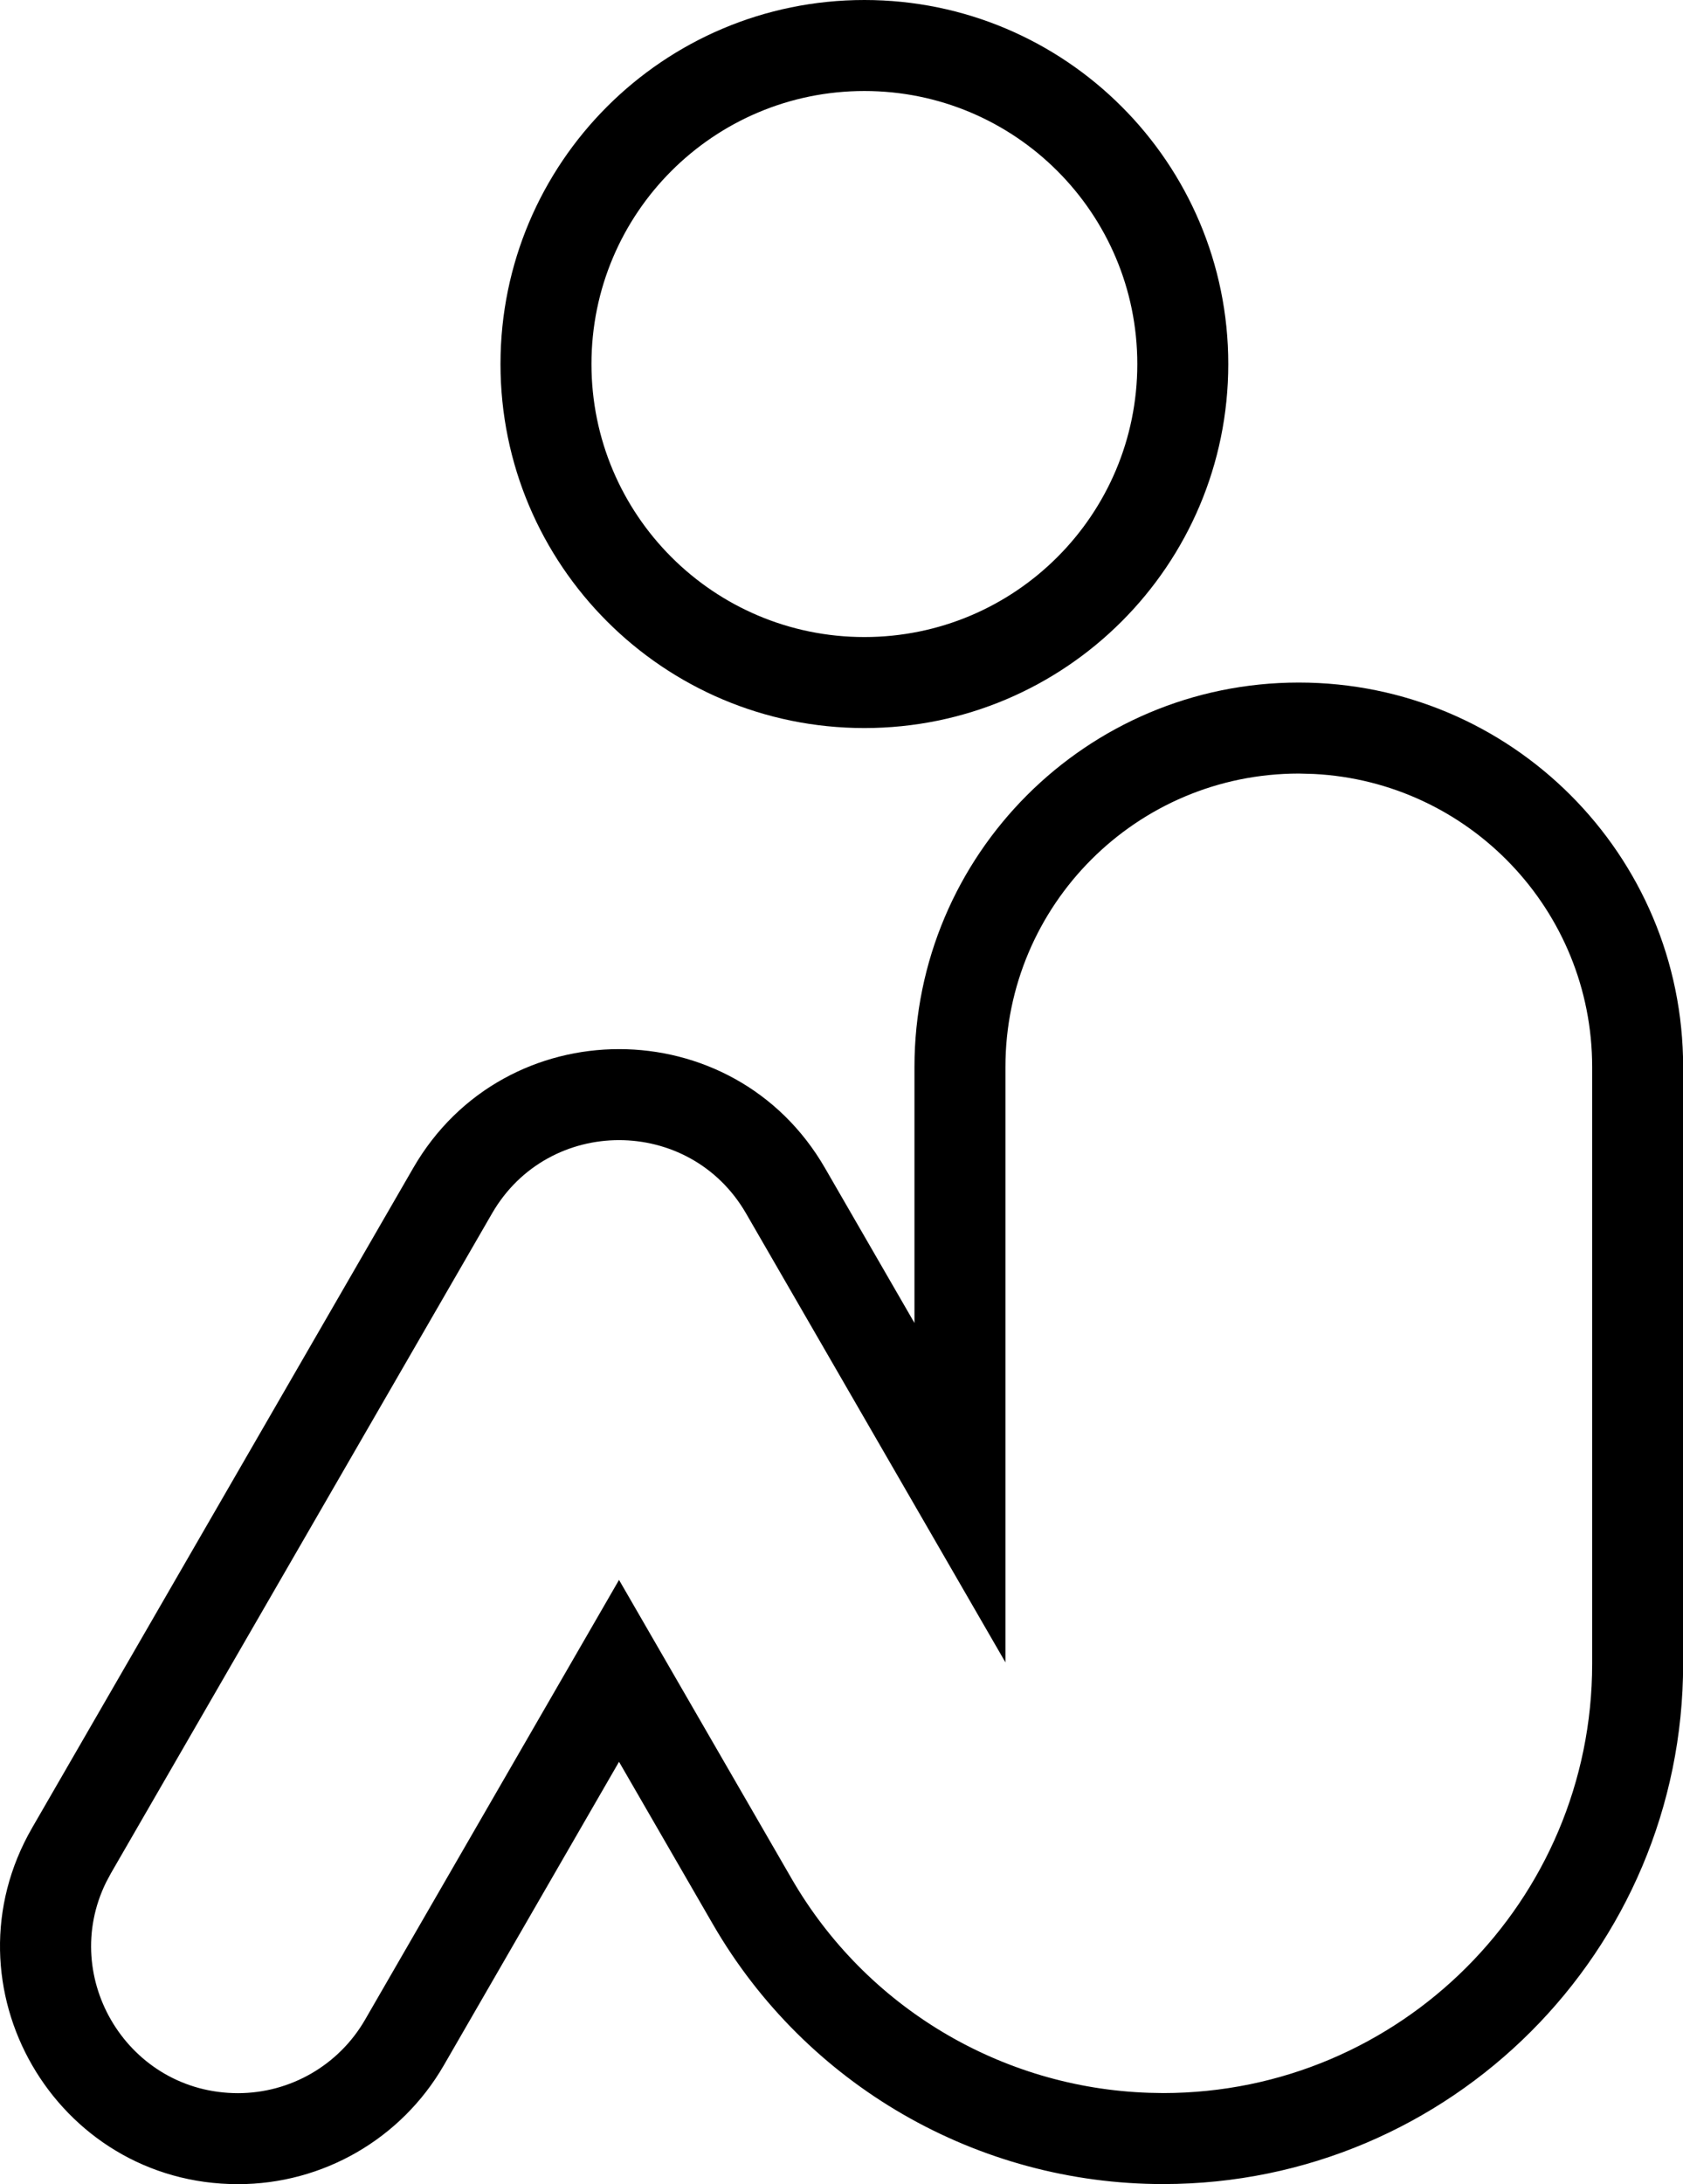
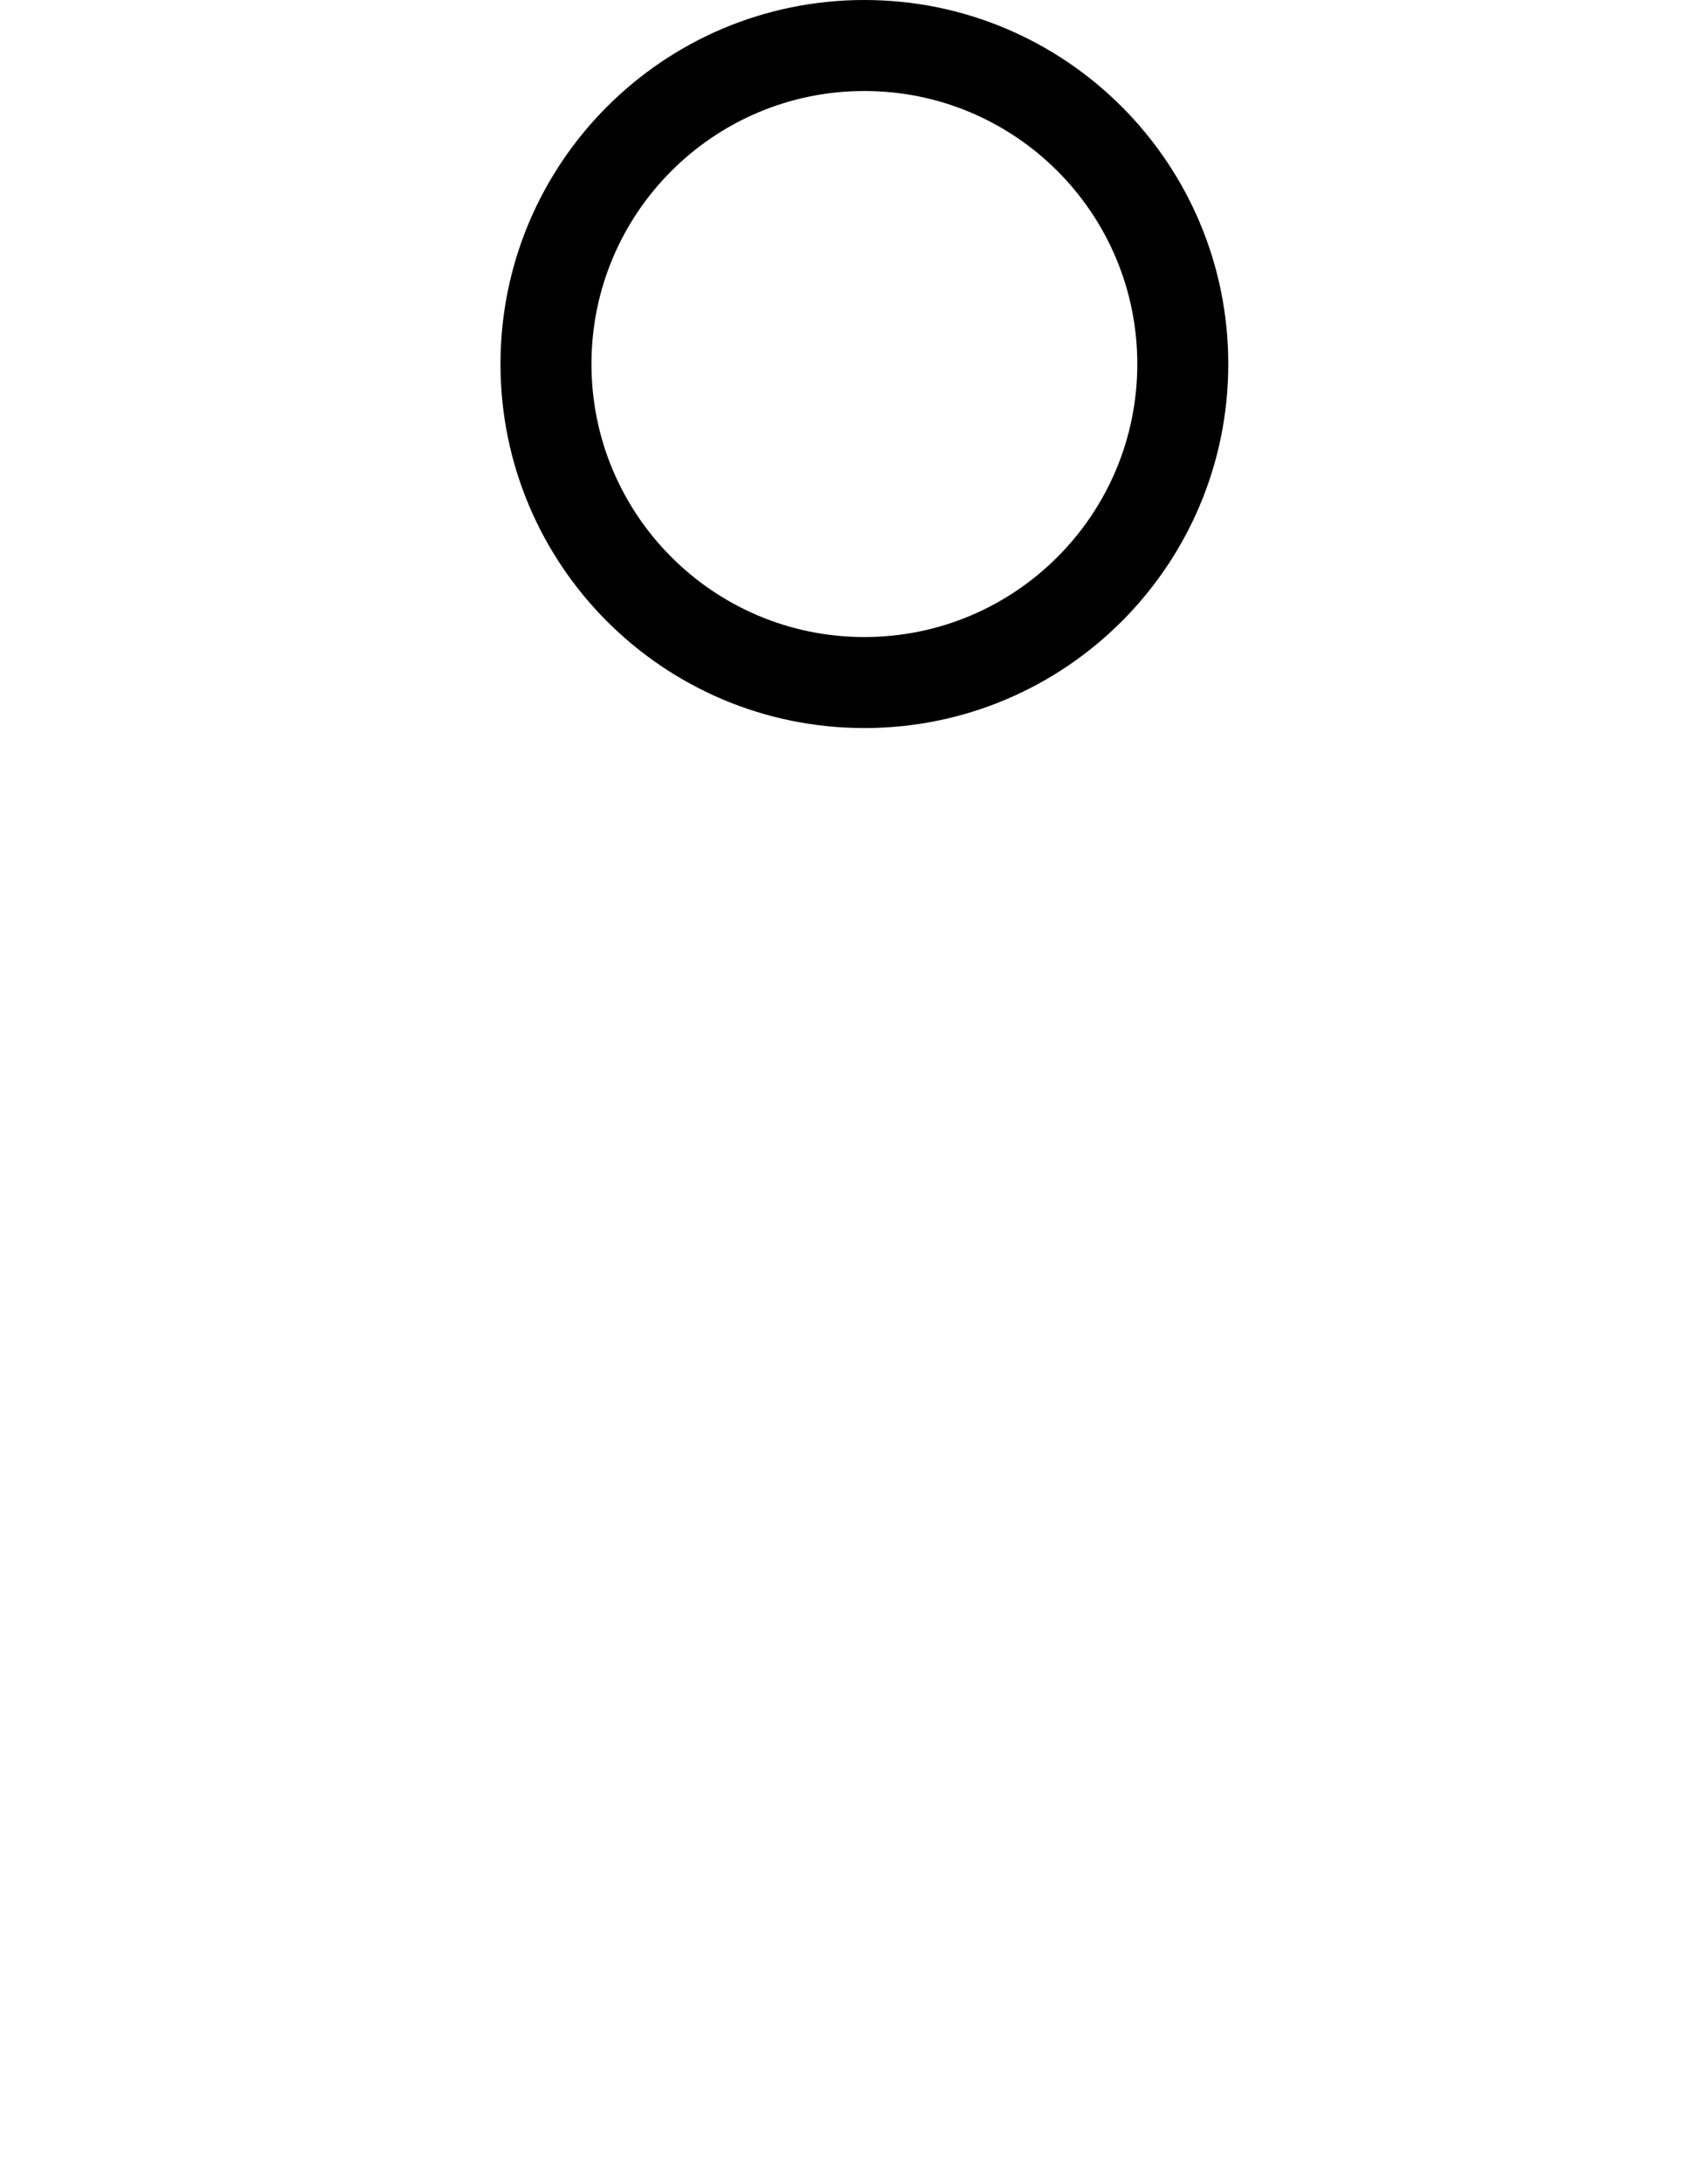
<svg xmlns="http://www.w3.org/2000/svg" width="37" height="48" viewBox="0 0 37 48" fill="none">
-   <path fill-rule="evenodd" clip-rule="evenodd" d="M28.554 15C33.22 15 37.003 18.783 37.003 23.449V36.565C37.003 42.877 31.887 47.995 25.575 47.998C21.49 48 17.715 45.822 15.671 42.285L13.609 38.718L9.756 45.39C8.822 47.005 7.099 48 5.233 48C1.215 48 -1.305 43.65 0.708 40.166L9.086 25.666C11.097 22.186 16.123 22.186 18.135 25.666L20.104 29.074V23.449C20.105 18.783 23.887 15 28.554 15ZM28.554 17C24.992 17 22.105 19.887 22.104 23.449V36.533L16.402 26.667C15.161 24.519 12.058 24.519 10.817 26.667L2.439 41.167L2.331 41.369C1.296 43.479 2.828 46 5.232 46C6.384 46 7.448 45.385 8.024 44.389L13.609 34.721L17.402 41.284C19.036 44.111 22.011 45.885 25.259 45.992L25.574 45.998C30.782 45.996 35.003 41.773 35.003 36.565V23.449C35.003 19.999 32.293 17.182 28.886 17.009L28.554 17Z" fill="black" />
  <path fill-rule="evenodd" clip-rule="evenodd" d="M19.003 0C23.421 0 27.003 3.582 27.003 8C27.003 12.418 23.421 16 19.003 16C14.585 16 11.003 12.418 11.003 8C11.003 3.582 14.585 0 19.003 0ZM19.003 2C15.689 2 13.003 4.686 13.003 8C13.003 11.314 15.689 14 19.003 14C22.317 14 25.003 11.314 25.003 8C25.003 4.686 22.317 2 19.003 2Z" fill="black" />
</svg>